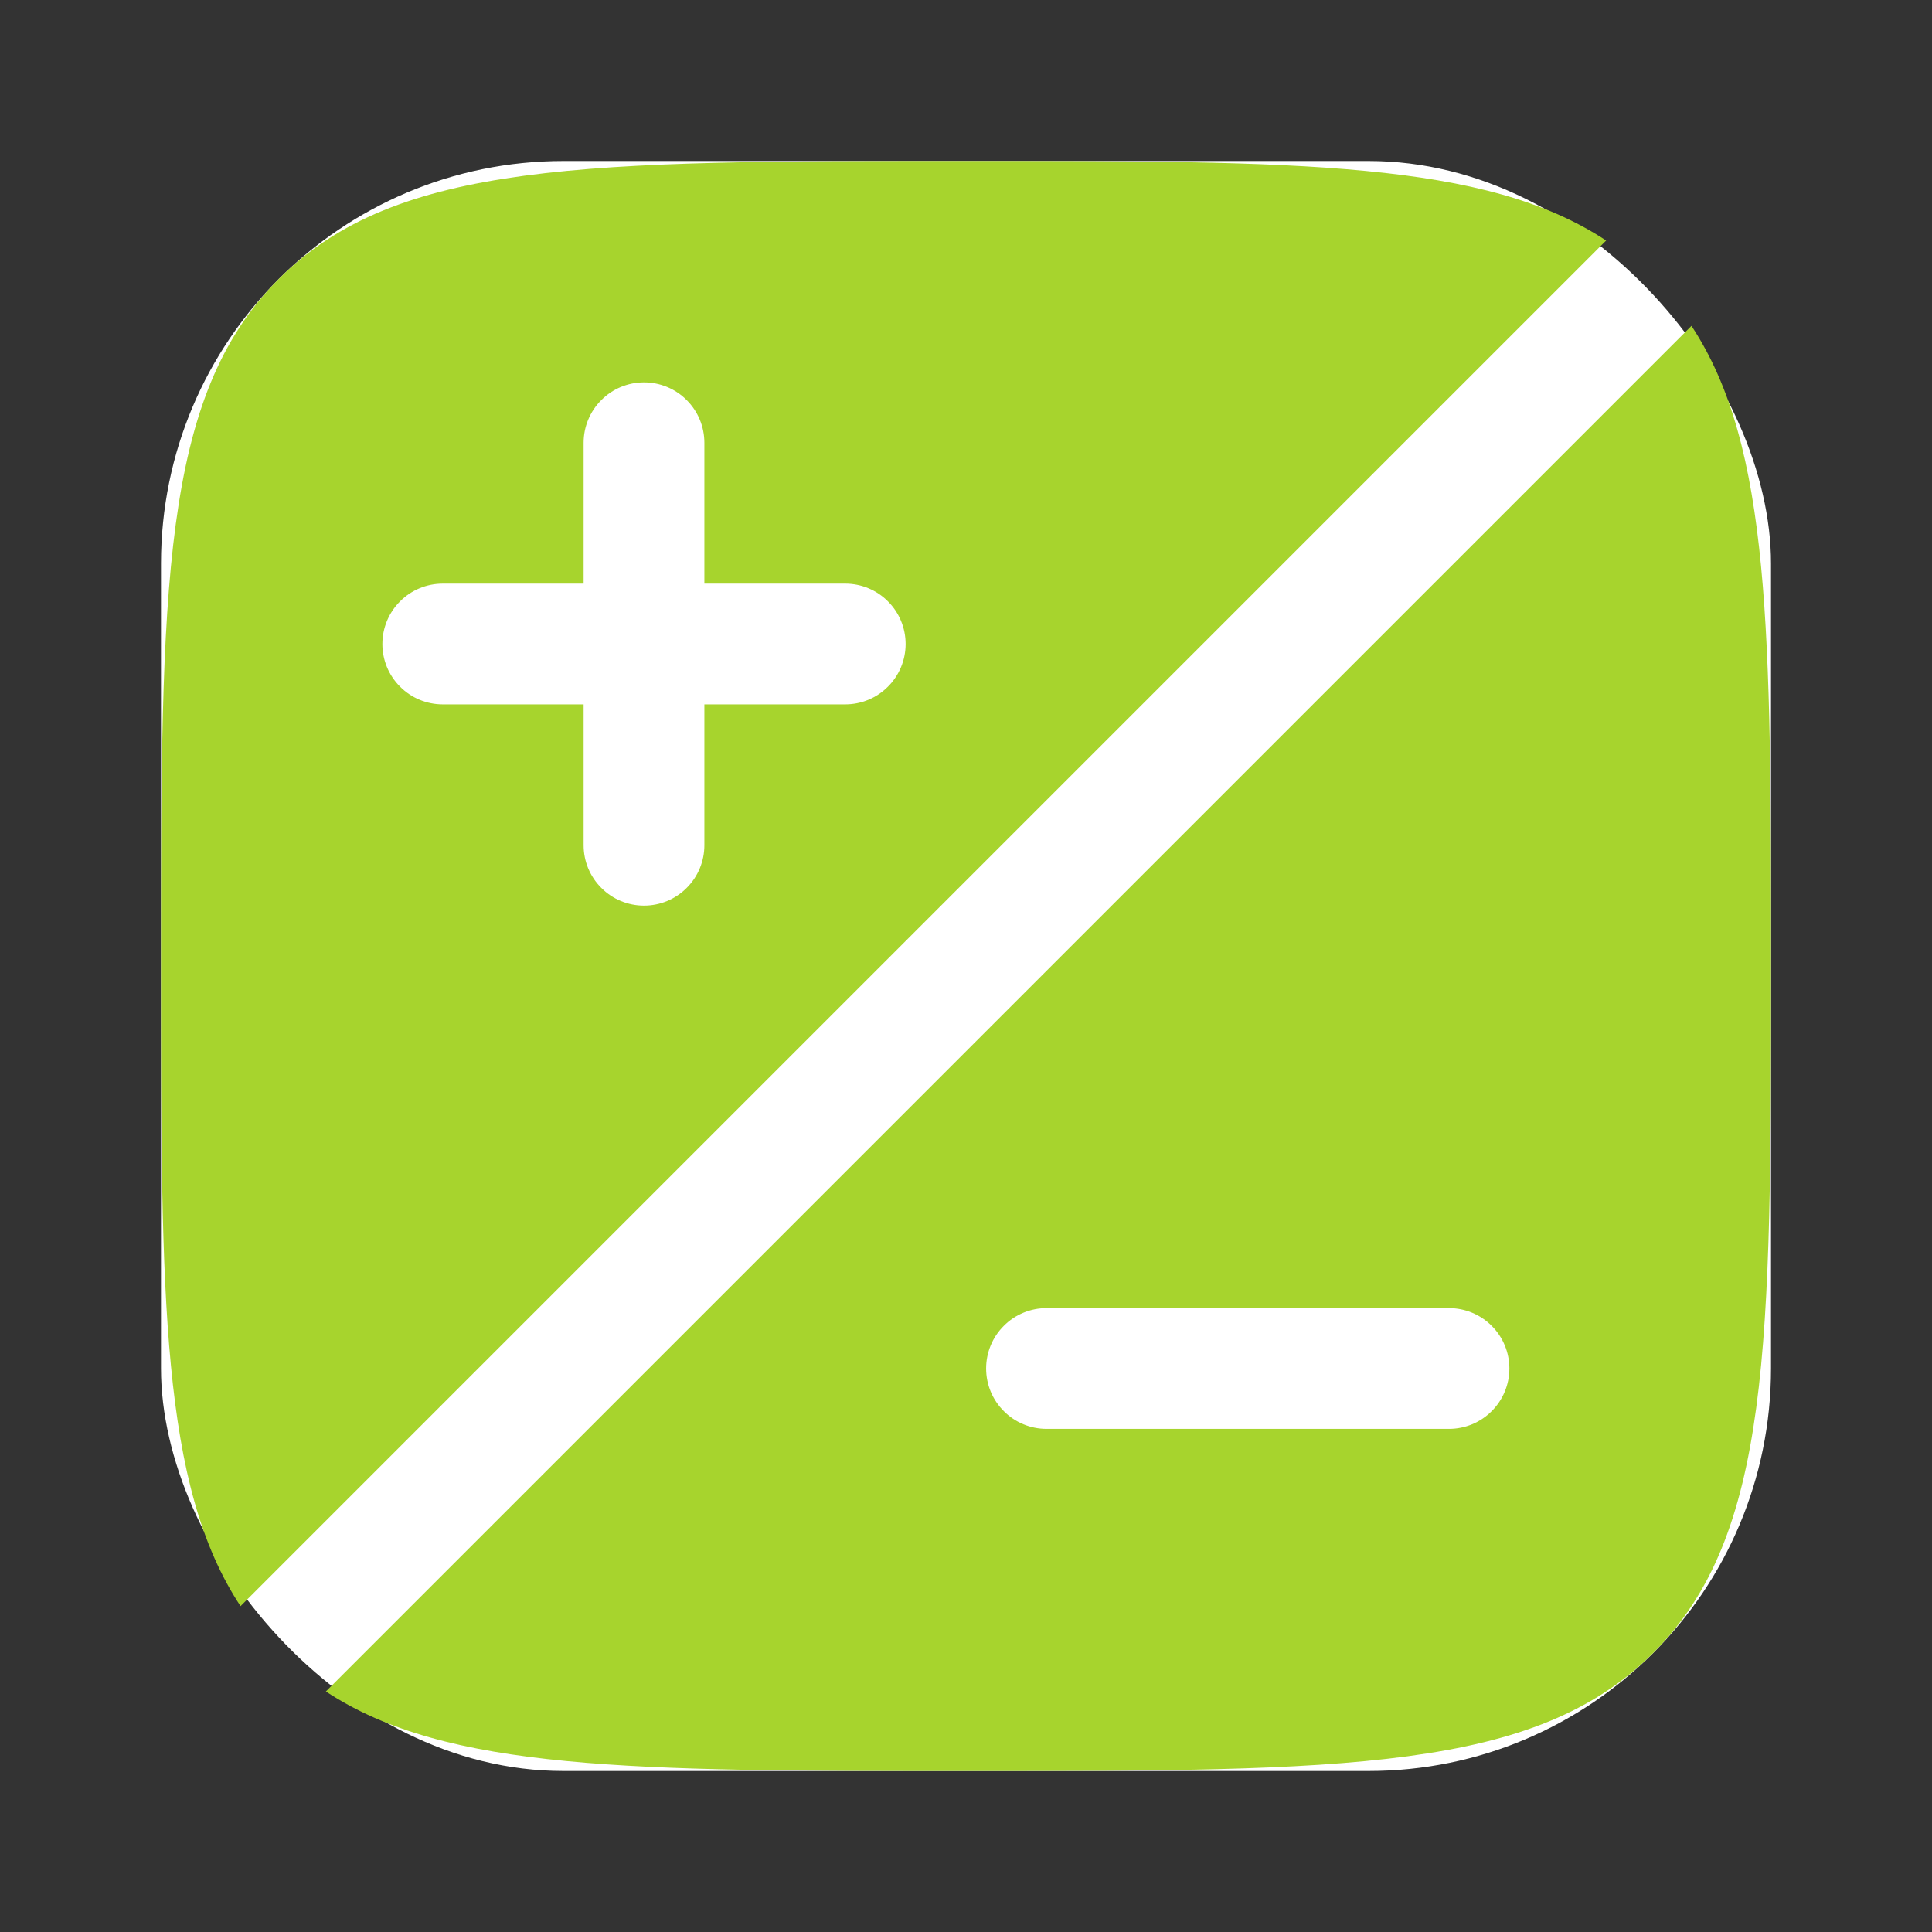
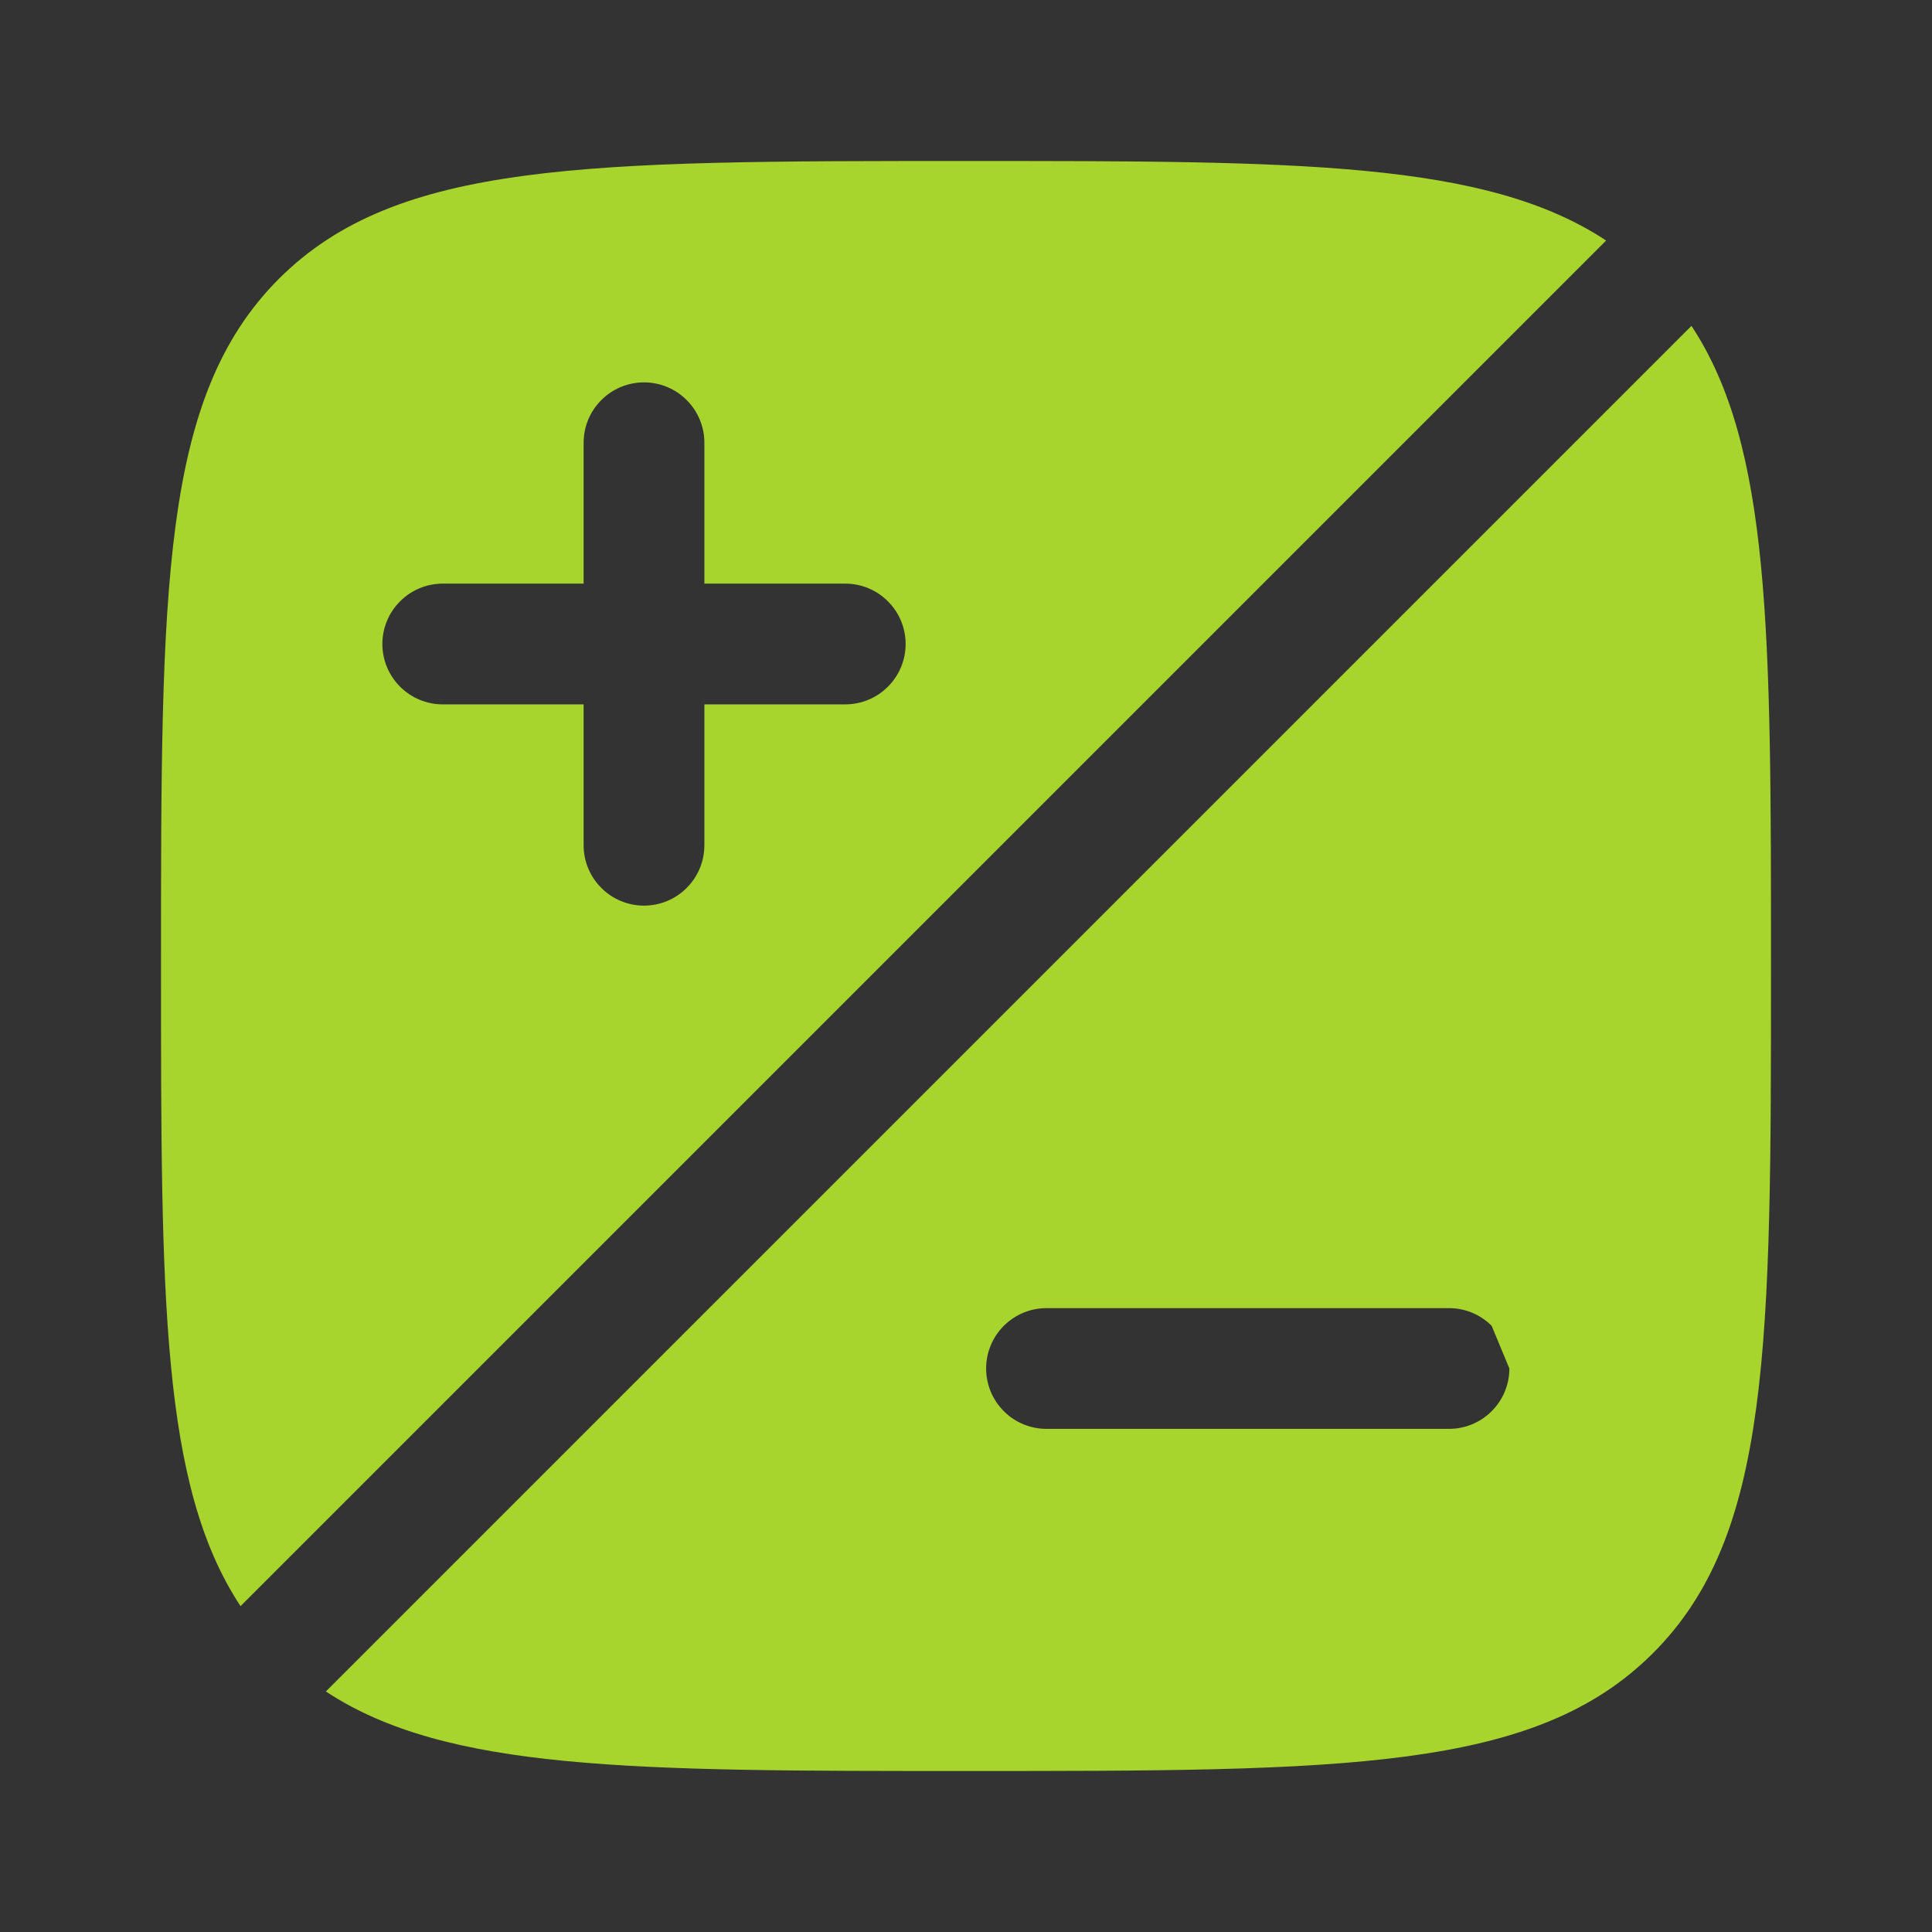
<svg xmlns="http://www.w3.org/2000/svg" width="24" height="24" viewBox="0 0 24 24" fill="none">
  <rect x="0" y="0" width="24" height="24" fill="#333333" stroke="none" />
-   <rect x="2" y="2" width="20" height="20" rx="5" fill="white" />
-   <path fill-rule="evenodd" clip-rule="evenodd" d="M22 12C22 16.714 22 19.071 20.535 20.535C19.072 22 16.714 22 12 22C7.866 22 5.545 22 4.048 21.012L21.012 4.048C22 5.545 22 7.866 22 12ZM18.75 17C18.75 17.199 18.671 17.39 18.53 17.53C18.39 17.671 18.199 17.75 18 17.75H13C12.801 17.75 12.61 17.671 12.47 17.53C12.329 17.39 12.25 17.199 12.25 17C12.25 16.801 12.329 16.61 12.47 16.47C12.61 16.329 12.801 16.25 13 16.25H18C18.199 16.25 18.39 16.329 18.53 16.47C18.671 16.61 18.75 16.801 18.75 17ZM12 2C7.286 2 4.929 2 3.464 3.464C2 4.93 2 7.286 2 12C2 16.134 2 18.455 2.988 19.952L19.952 2.988C18.455 2 16.134 2 12 2ZM8 4.75C8.199 4.75 8.39 4.829 8.53 4.97C8.671 5.11 8.75 5.301 8.75 5.5V7.25H10.5C10.699 7.25 10.89 7.329 11.03 7.47C11.171 7.61 11.25 7.801 11.25 8C11.25 8.199 11.171 8.39 11.03 8.53C10.89 8.671 10.699 8.75 10.5 8.75H8.75V10.5C8.75 10.699 8.671 10.89 8.53 11.03C8.39 11.171 8.199 11.25 8 11.25C7.801 11.25 7.61 11.171 7.47 11.03C7.329 10.89 7.25 10.699 7.25 10.5V8.75H5.5C5.301 8.75 5.11 8.671 4.97 8.53C4.829 8.39 4.75 8.199 4.75 8C4.75 7.801 4.829 7.61 4.97 7.47C5.11 7.329 5.301 7.25 5.5 7.25H7.25V5.5C7.25 5.301 7.329 5.11 7.47 4.97C7.61 4.829 7.801 4.75 8 4.75Z" fill="#A7D42D" />
+   <path fill-rule="evenodd" clip-rule="evenodd" d="M22 12C22 16.714 22 19.071 20.535 20.535C19.072 22 16.714 22 12 22C7.866 22 5.545 22 4.048 21.012L21.012 4.048C22 5.545 22 7.866 22 12ZM18.75 17C18.75 17.199 18.671 17.39 18.53 17.53C18.39 17.671 18.199 17.75 18 17.75H13C12.801 17.75 12.61 17.671 12.47 17.53C12.329 17.39 12.25 17.199 12.25 17C12.25 16.801 12.329 16.61 12.47 16.47C12.61 16.329 12.801 16.25 13 16.25H18C18.199 16.25 18.39 16.329 18.53 16.47ZM12 2C7.286 2 4.929 2 3.464 3.464C2 4.93 2 7.286 2 12C2 16.134 2 18.455 2.988 19.952L19.952 2.988C18.455 2 16.134 2 12 2ZM8 4.75C8.199 4.75 8.39 4.829 8.53 4.97C8.671 5.11 8.75 5.301 8.75 5.5V7.25H10.5C10.699 7.25 10.89 7.329 11.03 7.47C11.171 7.61 11.25 7.801 11.25 8C11.25 8.199 11.171 8.39 11.03 8.53C10.89 8.671 10.699 8.75 10.5 8.75H8.75V10.5C8.75 10.699 8.671 10.89 8.53 11.03C8.39 11.171 8.199 11.25 8 11.25C7.801 11.25 7.61 11.171 7.47 11.03C7.329 10.89 7.25 10.699 7.25 10.5V8.75H5.5C5.301 8.75 5.11 8.671 4.97 8.53C4.829 8.39 4.75 8.199 4.75 8C4.75 7.801 4.829 7.61 4.97 7.47C5.11 7.329 5.301 7.25 5.5 7.25H7.25V5.5C7.25 5.301 7.329 5.11 7.47 4.97C7.61 4.829 7.801 4.75 8 4.75Z" fill="#A7D42D" />
</svg>